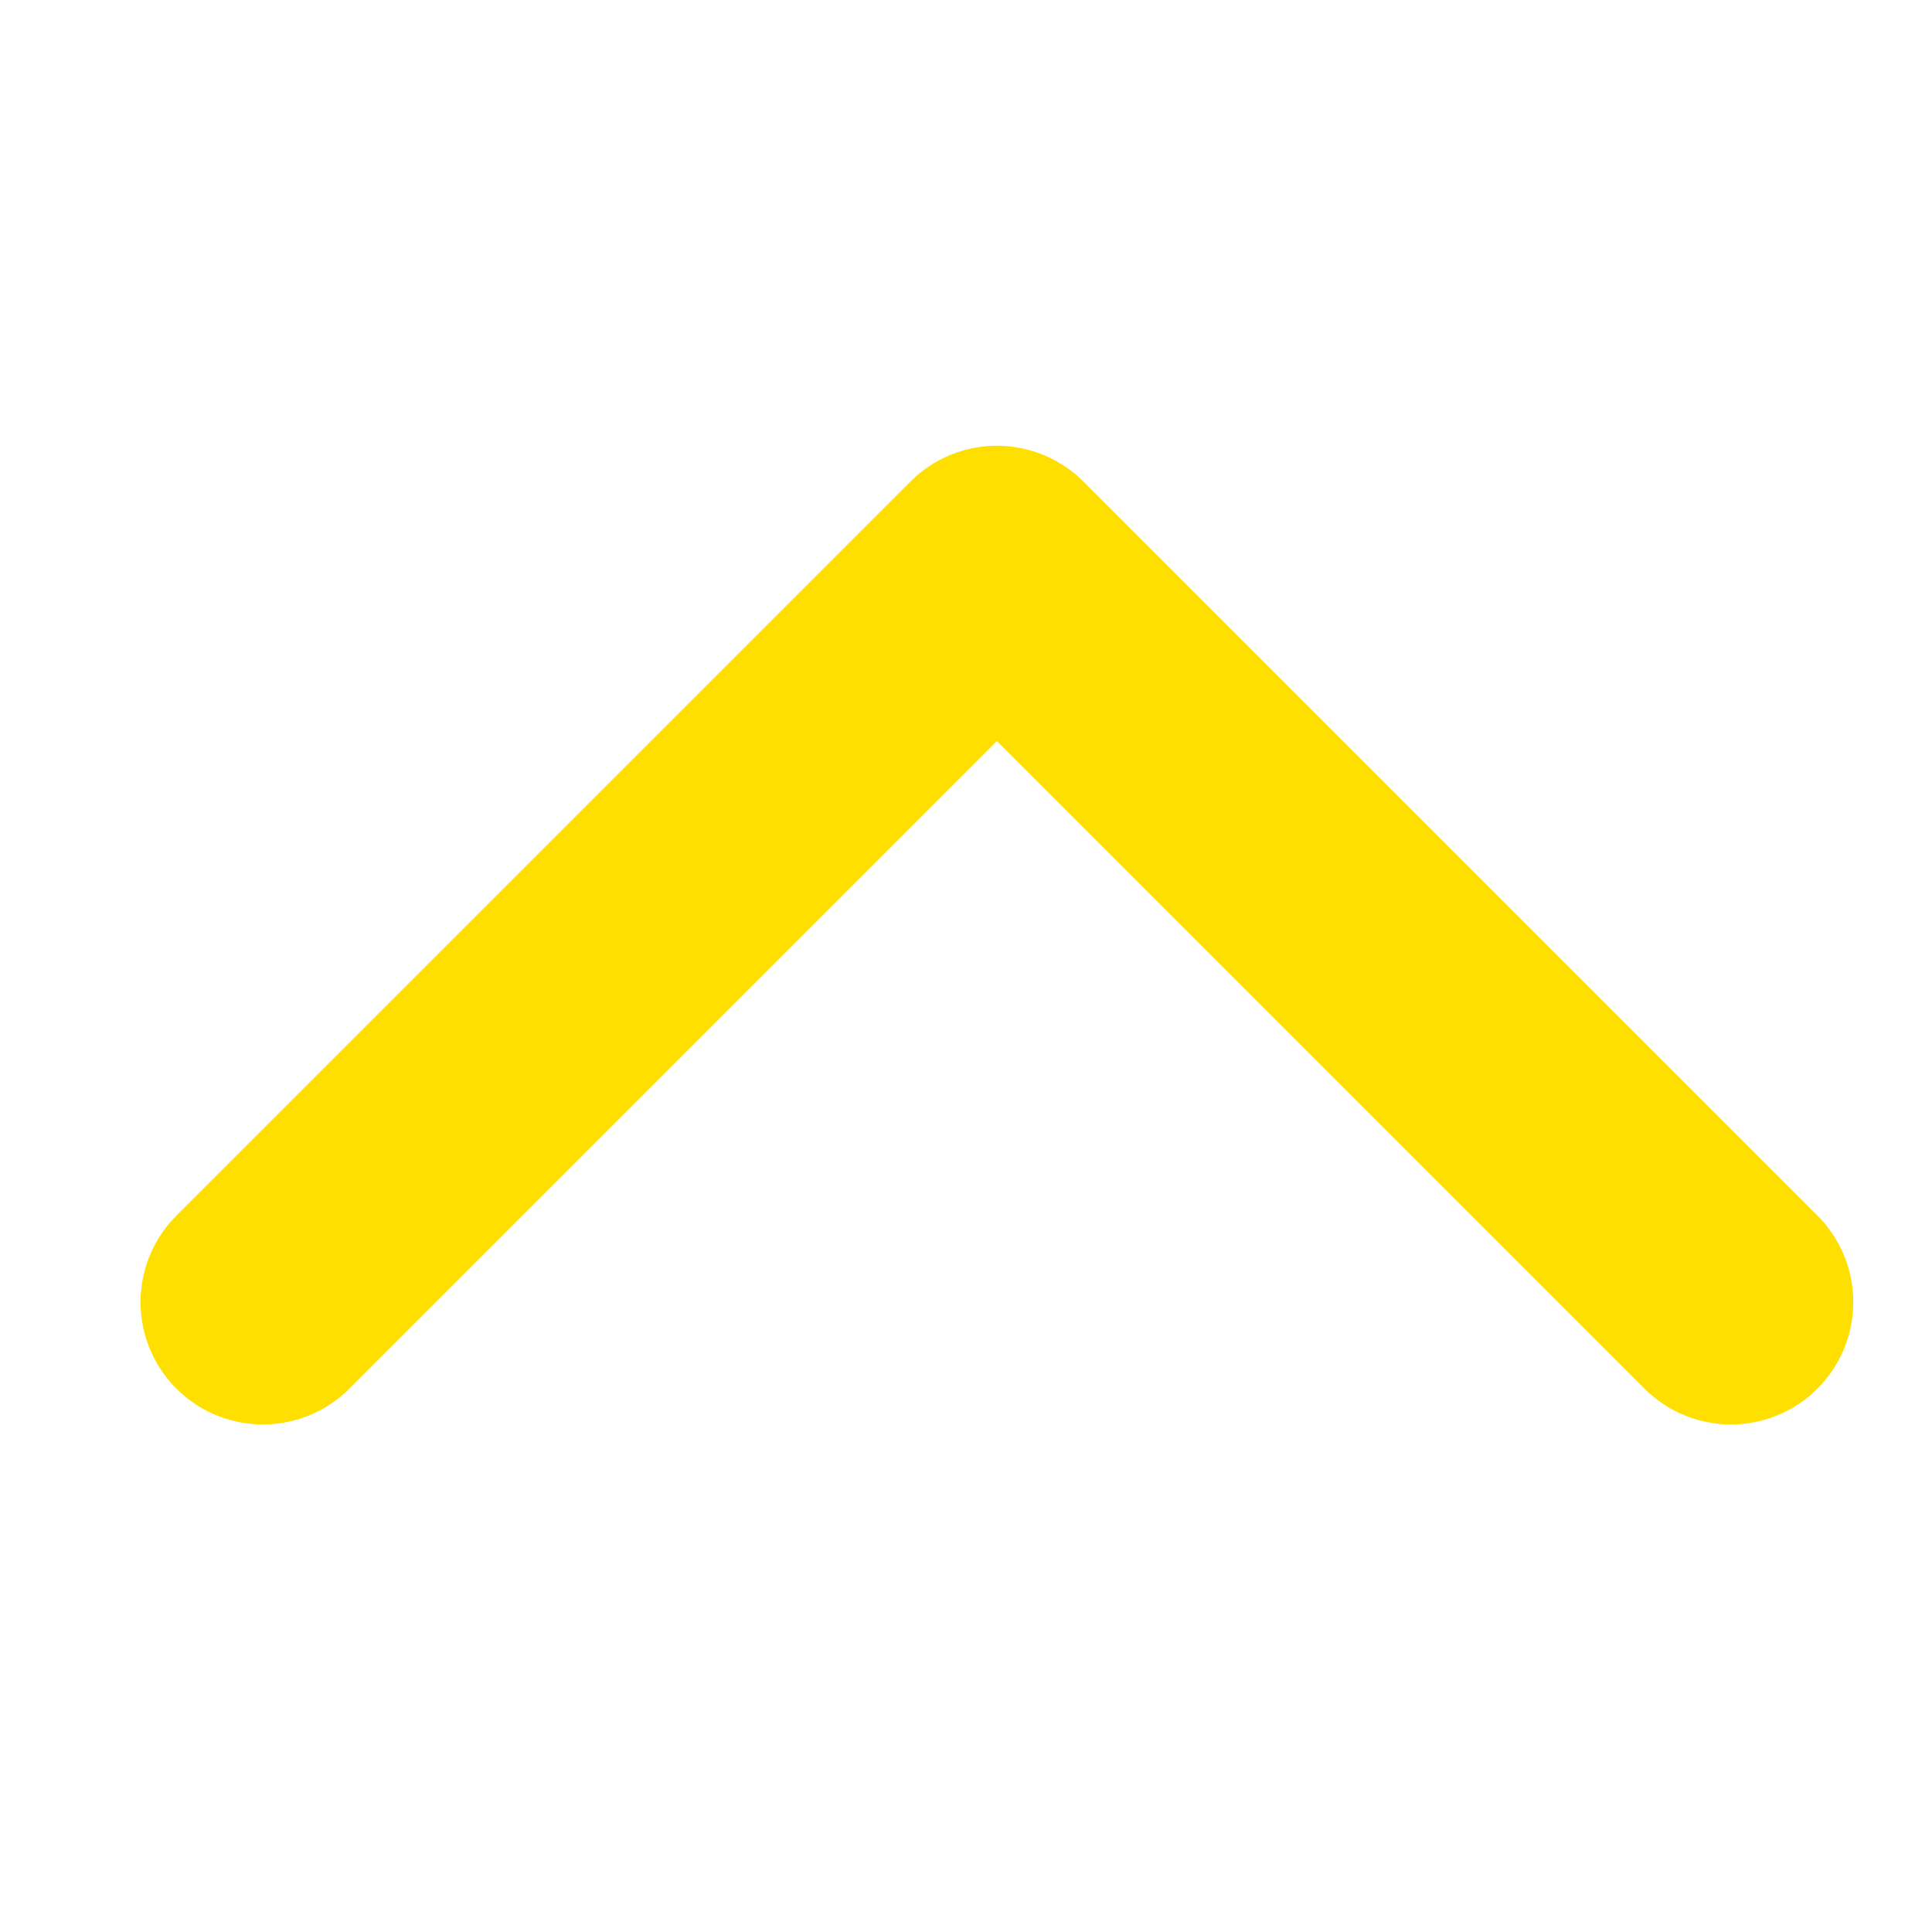
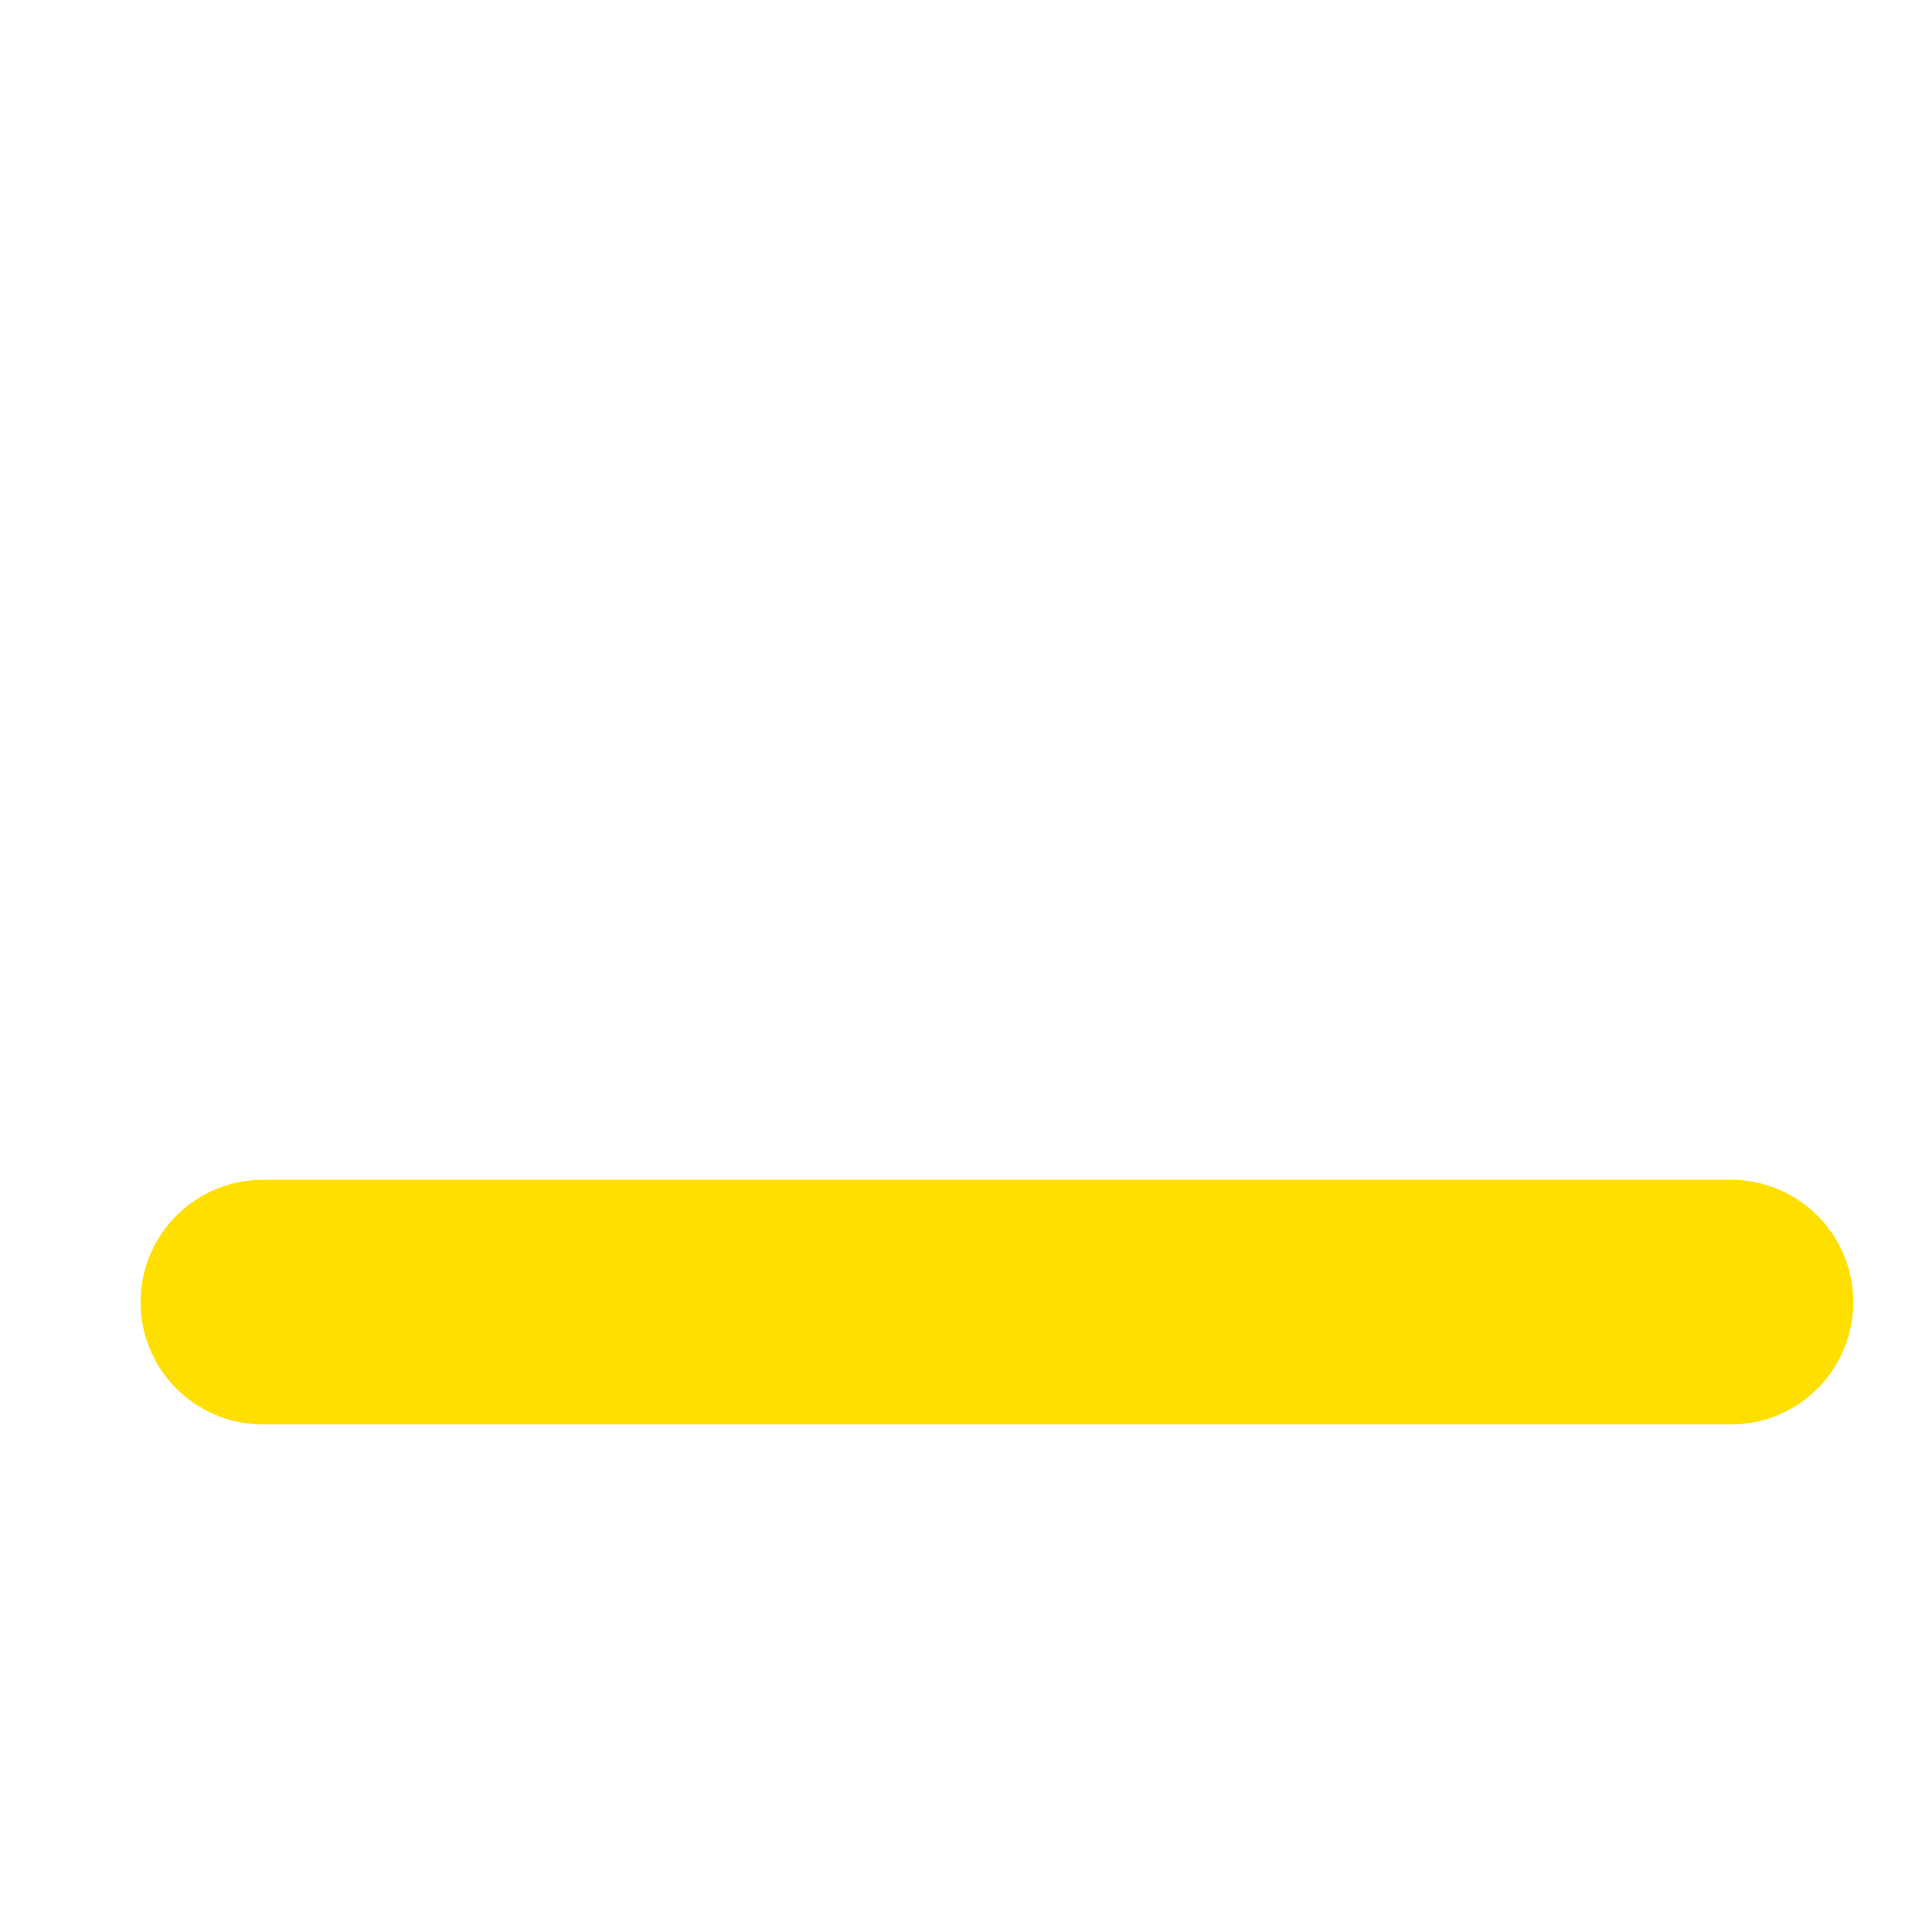
<svg xmlns="http://www.w3.org/2000/svg" width="30" height="30" viewBox="0 0 30 30" fill="none">
  <g id="chevron-up 1">
-     <path id="Vector" d="M26.878 20.219L15.48 8.821L4.082 20.219" stroke="#FFDF00" stroke-width="3.799" stroke-linecap="round" stroke-linejoin="round" />
+     <path id="Vector" d="M26.878 20.219L4.082 20.219" stroke="#FFDF00" stroke-width="3.799" stroke-linecap="round" stroke-linejoin="round" />
  </g>
</svg>